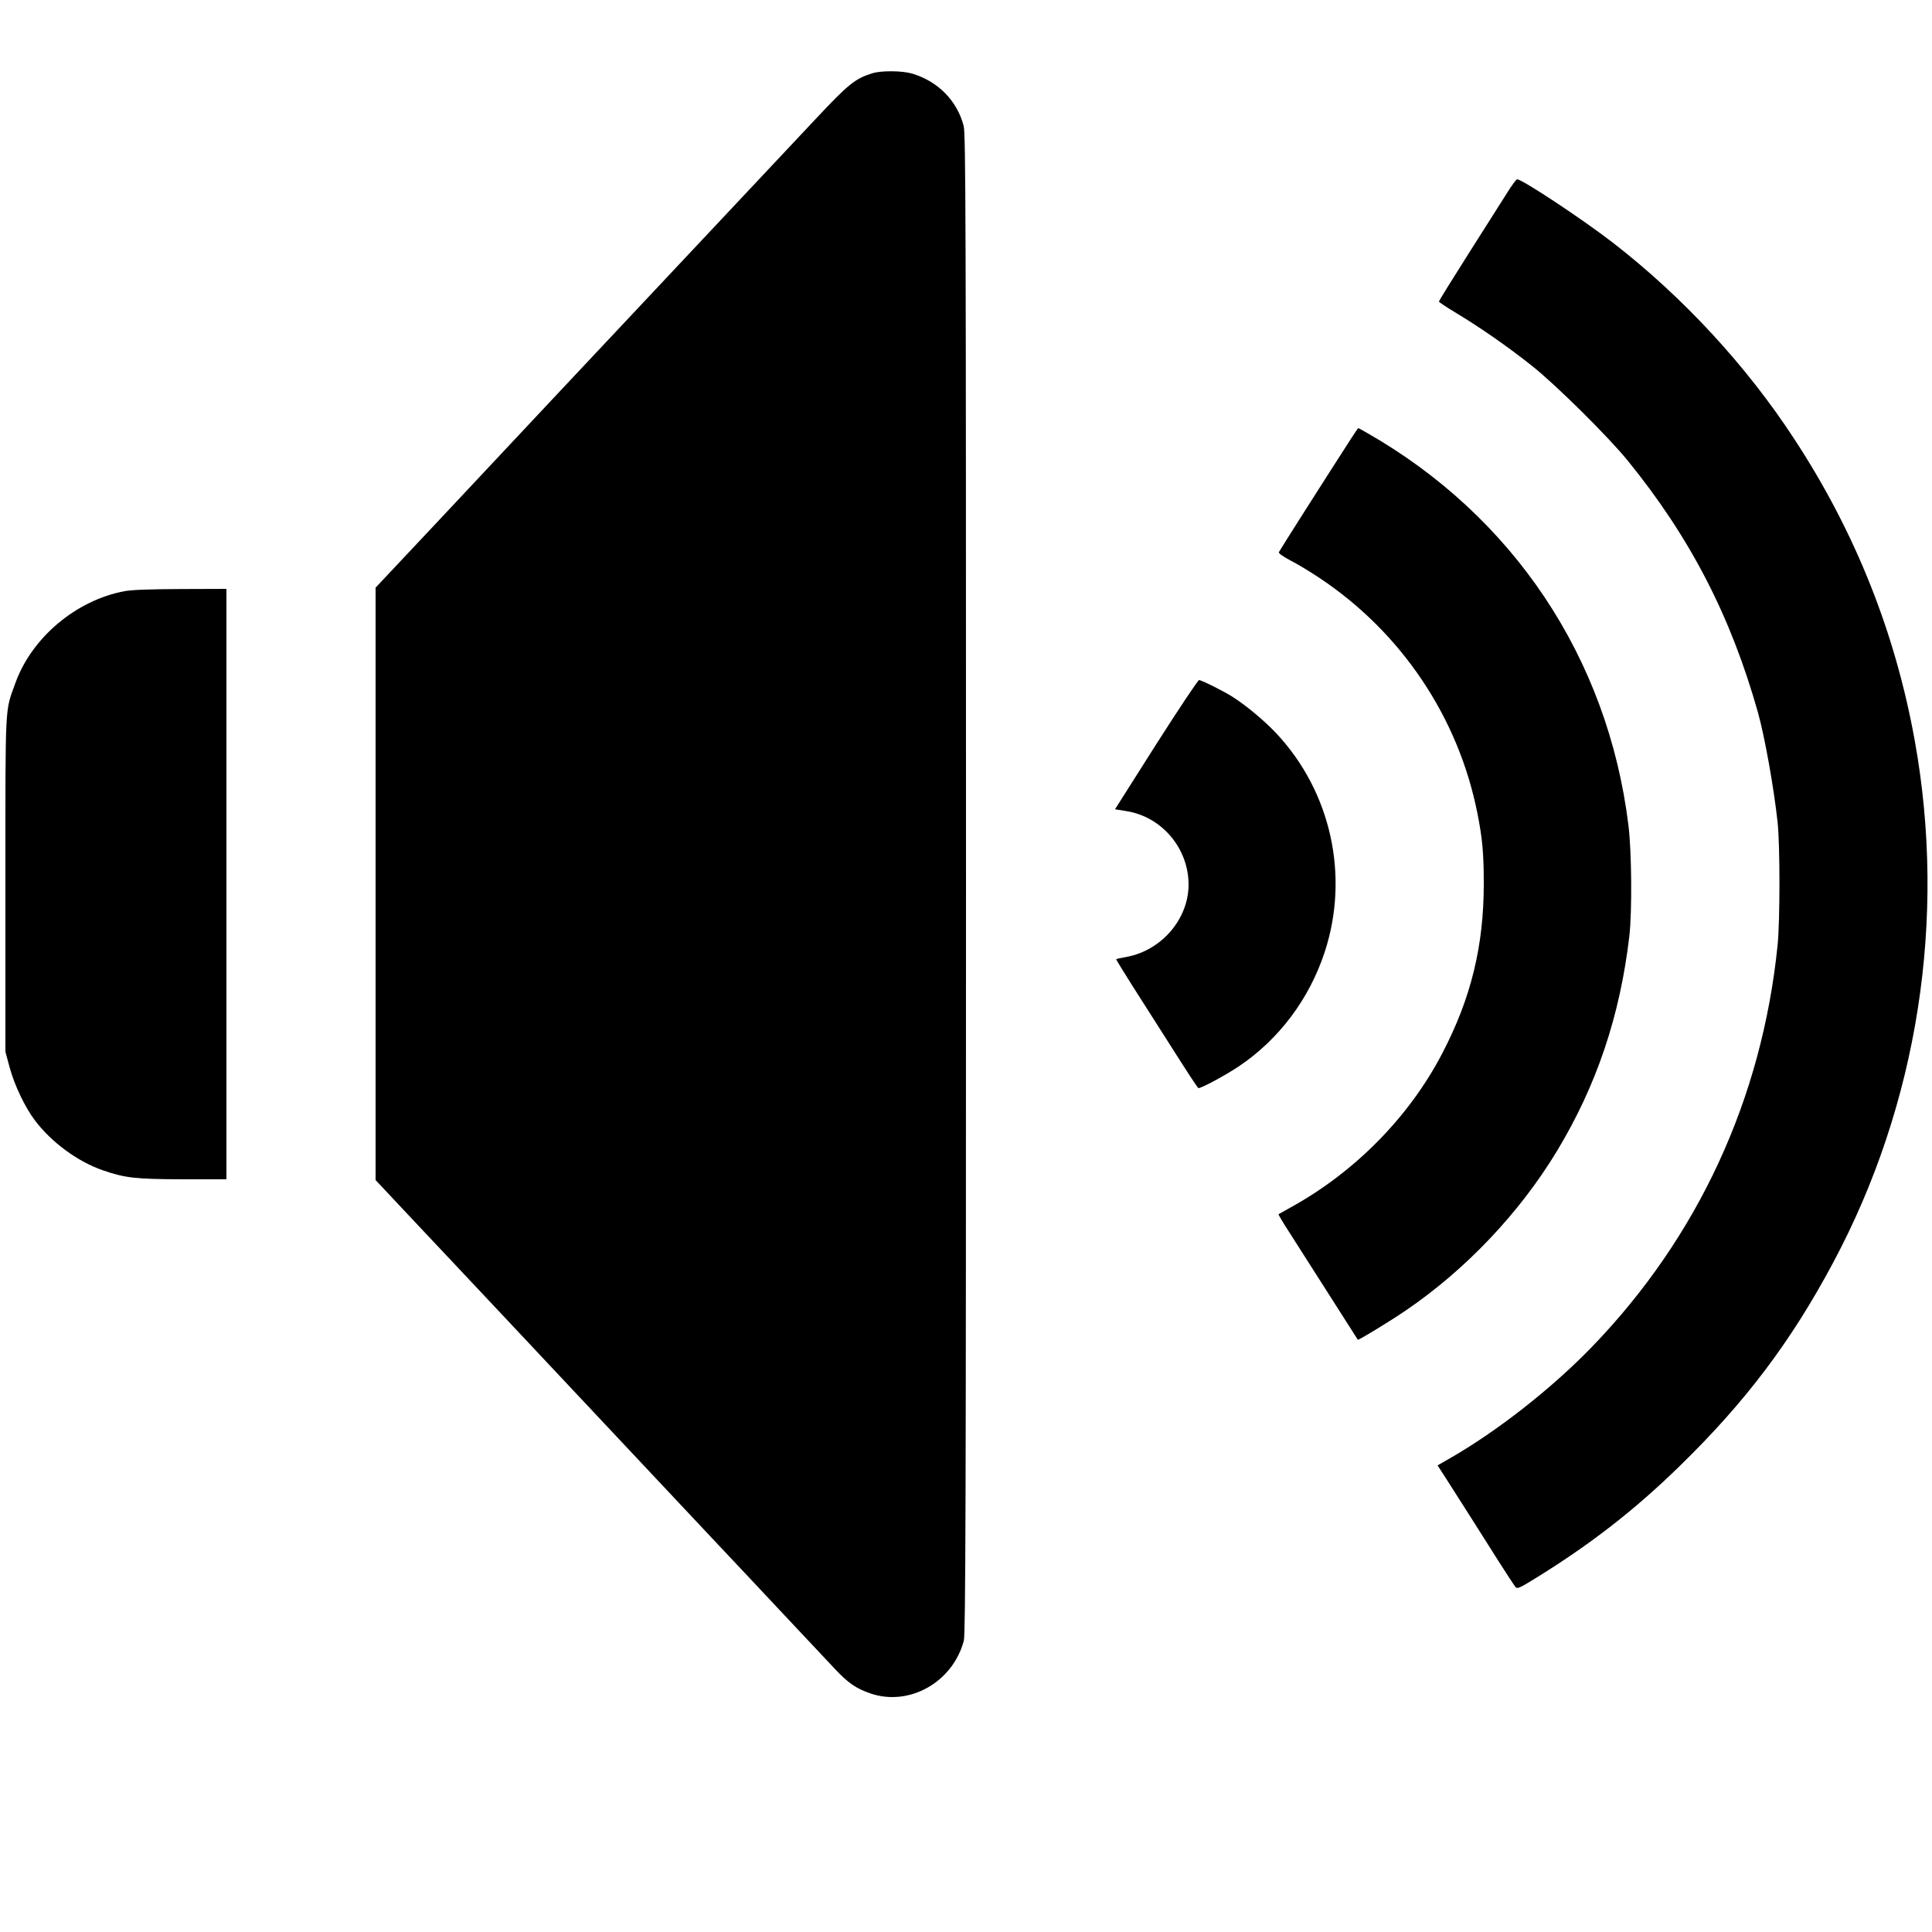
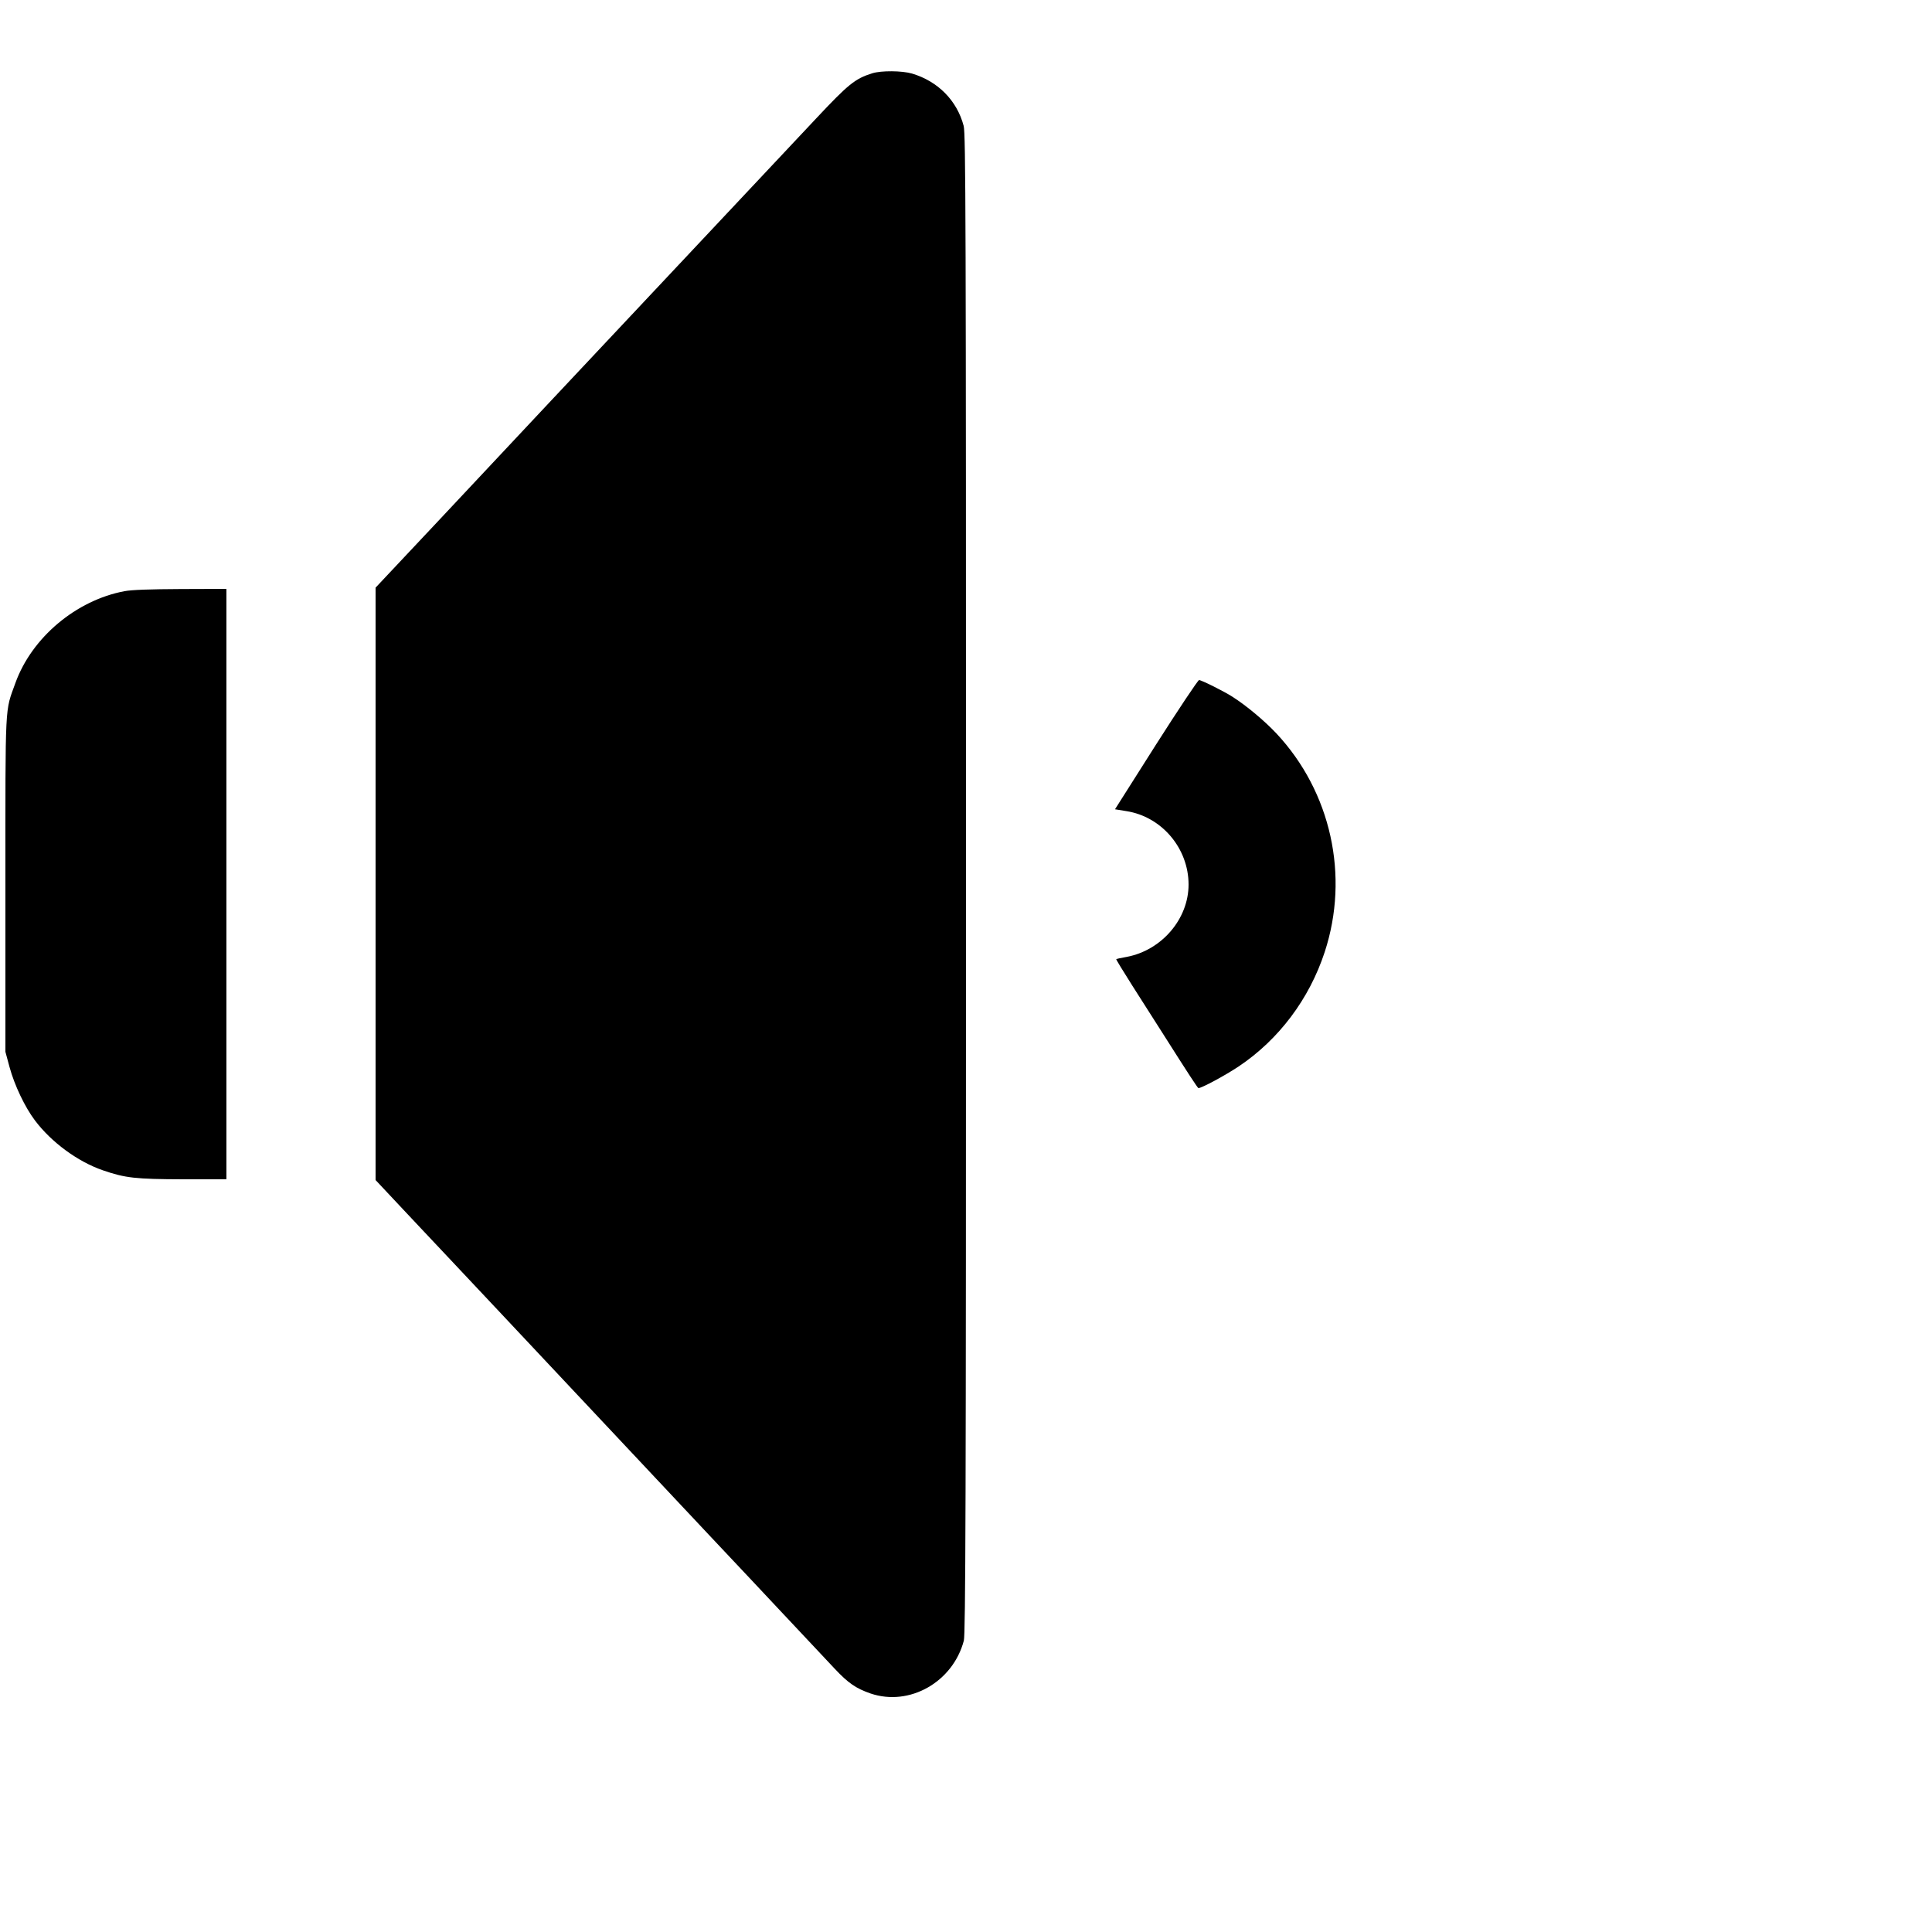
<svg xmlns="http://www.w3.org/2000/svg" version="1.0" width="1250pt" height="1250pt" viewBox="0 0 1250 1250" preserveAspectRatio="xMidYMid meet">
  <g transform="translate(0,1250) scale(0.1,-0.1)" fill="#000000" stroke="none">
    <path d="M5644 12026 c-112 -35 -155 -70 -366 -295 -192 -204 -815 -868 -1658 -1765 -206 -220 -558 -595 -782 -834 l-408 -434 0 -1917 0 -1916 122 -130 c67 -72 224 -238 348 -370 124 -132 509 -541 855 -910 346 -368 729 -776 850 -905 122 -129 333 -354 470 -500 137 -146 283 -302 325 -346 88 -94 138 -128 233 -161 252 -85 532 74 603 342 11 41 14 890 14 4895 0 4322 -2 4852 -15 4905 -43 164 -166 289 -334 339 -65 19 -199 20 -257 2z" />
-     <path d="M9754 11257 c-29 -45 -140 -221 -248 -391 -108 -170 -196 -312 -196 -317 0 -4 51 -38 113 -75 154 -93 333 -217 490 -342 154 -122 494 -459 618 -612 405 -498 667 -1006 843 -1630 44 -158 103 -487 127 -710 16 -147 16 -639 0 -795 -101 -995 -515 -1889 -1201 -2599 -261 -270 -611 -544 -917 -720 l-82 -47 53 -82 c83 -129 234 -368 341 -537 54 -85 104 -161 111 -169 10 -12 29 -4 116 50 362 222 655 449 951 739 422 412 716 802 987 1310 548 1024 736 2224 529 3375 -126 700 -384 1349 -777 1950 -312 479 -724 924 -1177 1275 -201 155 -588 411 -620 410 -5 -1 -33 -38 -61 -83z" />
-     <path d="M8738 9657 c-176 -273 -460 -720 -464 -730 -2 -7 28 -28 71 -51 42 -21 129 -73 193 -116 529 -352 898 -901 1021 -1523 32 -161 41 -259 41 -454 0 -403 -82 -740 -268 -1097 -215 -414 -570 -773 -987 -1001 -38 -21 -72 -40 -73 -41 -2 -1 27 -51 66 -111 38 -59 154 -241 257 -403 103 -162 189 -296 190 -298 4 -5 209 120 310 189 388 264 736 631 978 1031 257 425 409 877 469 1393 18 157 15 548 -6 715 -133 1084 -747 2003 -1698 2543 -26 15 -48 27 -50 27 -2 0 -24 -33 -50 -73z" />
    <path d="M805 8675 c-313 -59 -599 -300 -705 -593 -69 -192 -65 -103 -65 -1302 l0 -1085 27 -100 c32 -117 99 -258 164 -344 106 -141 277 -267 440 -323 145 -50 211 -57 519 -58 l280 0 0 1910 0 1910 -295 -1 c-199 -1 -318 -5 -365 -14z" />
    <path d="M7479 7682 l-265 -418 74 -12 c229 -36 402 -241 402 -475 0 -222 -173 -425 -400 -468 -36 -6 -66 -13 -68 -15 -2 -1 45 -78 104 -171 59 -92 153 -240 209 -328 151 -238 214 -335 219 -335 21 0 173 82 260 140 260 174 457 436 557 741 161 492 41 1036 -313 1414 -76 81 -193 179 -284 237 -56 36 -201 108 -216 108 -7 0 -133 -189 -279 -418z" />
  </g>
</svg>